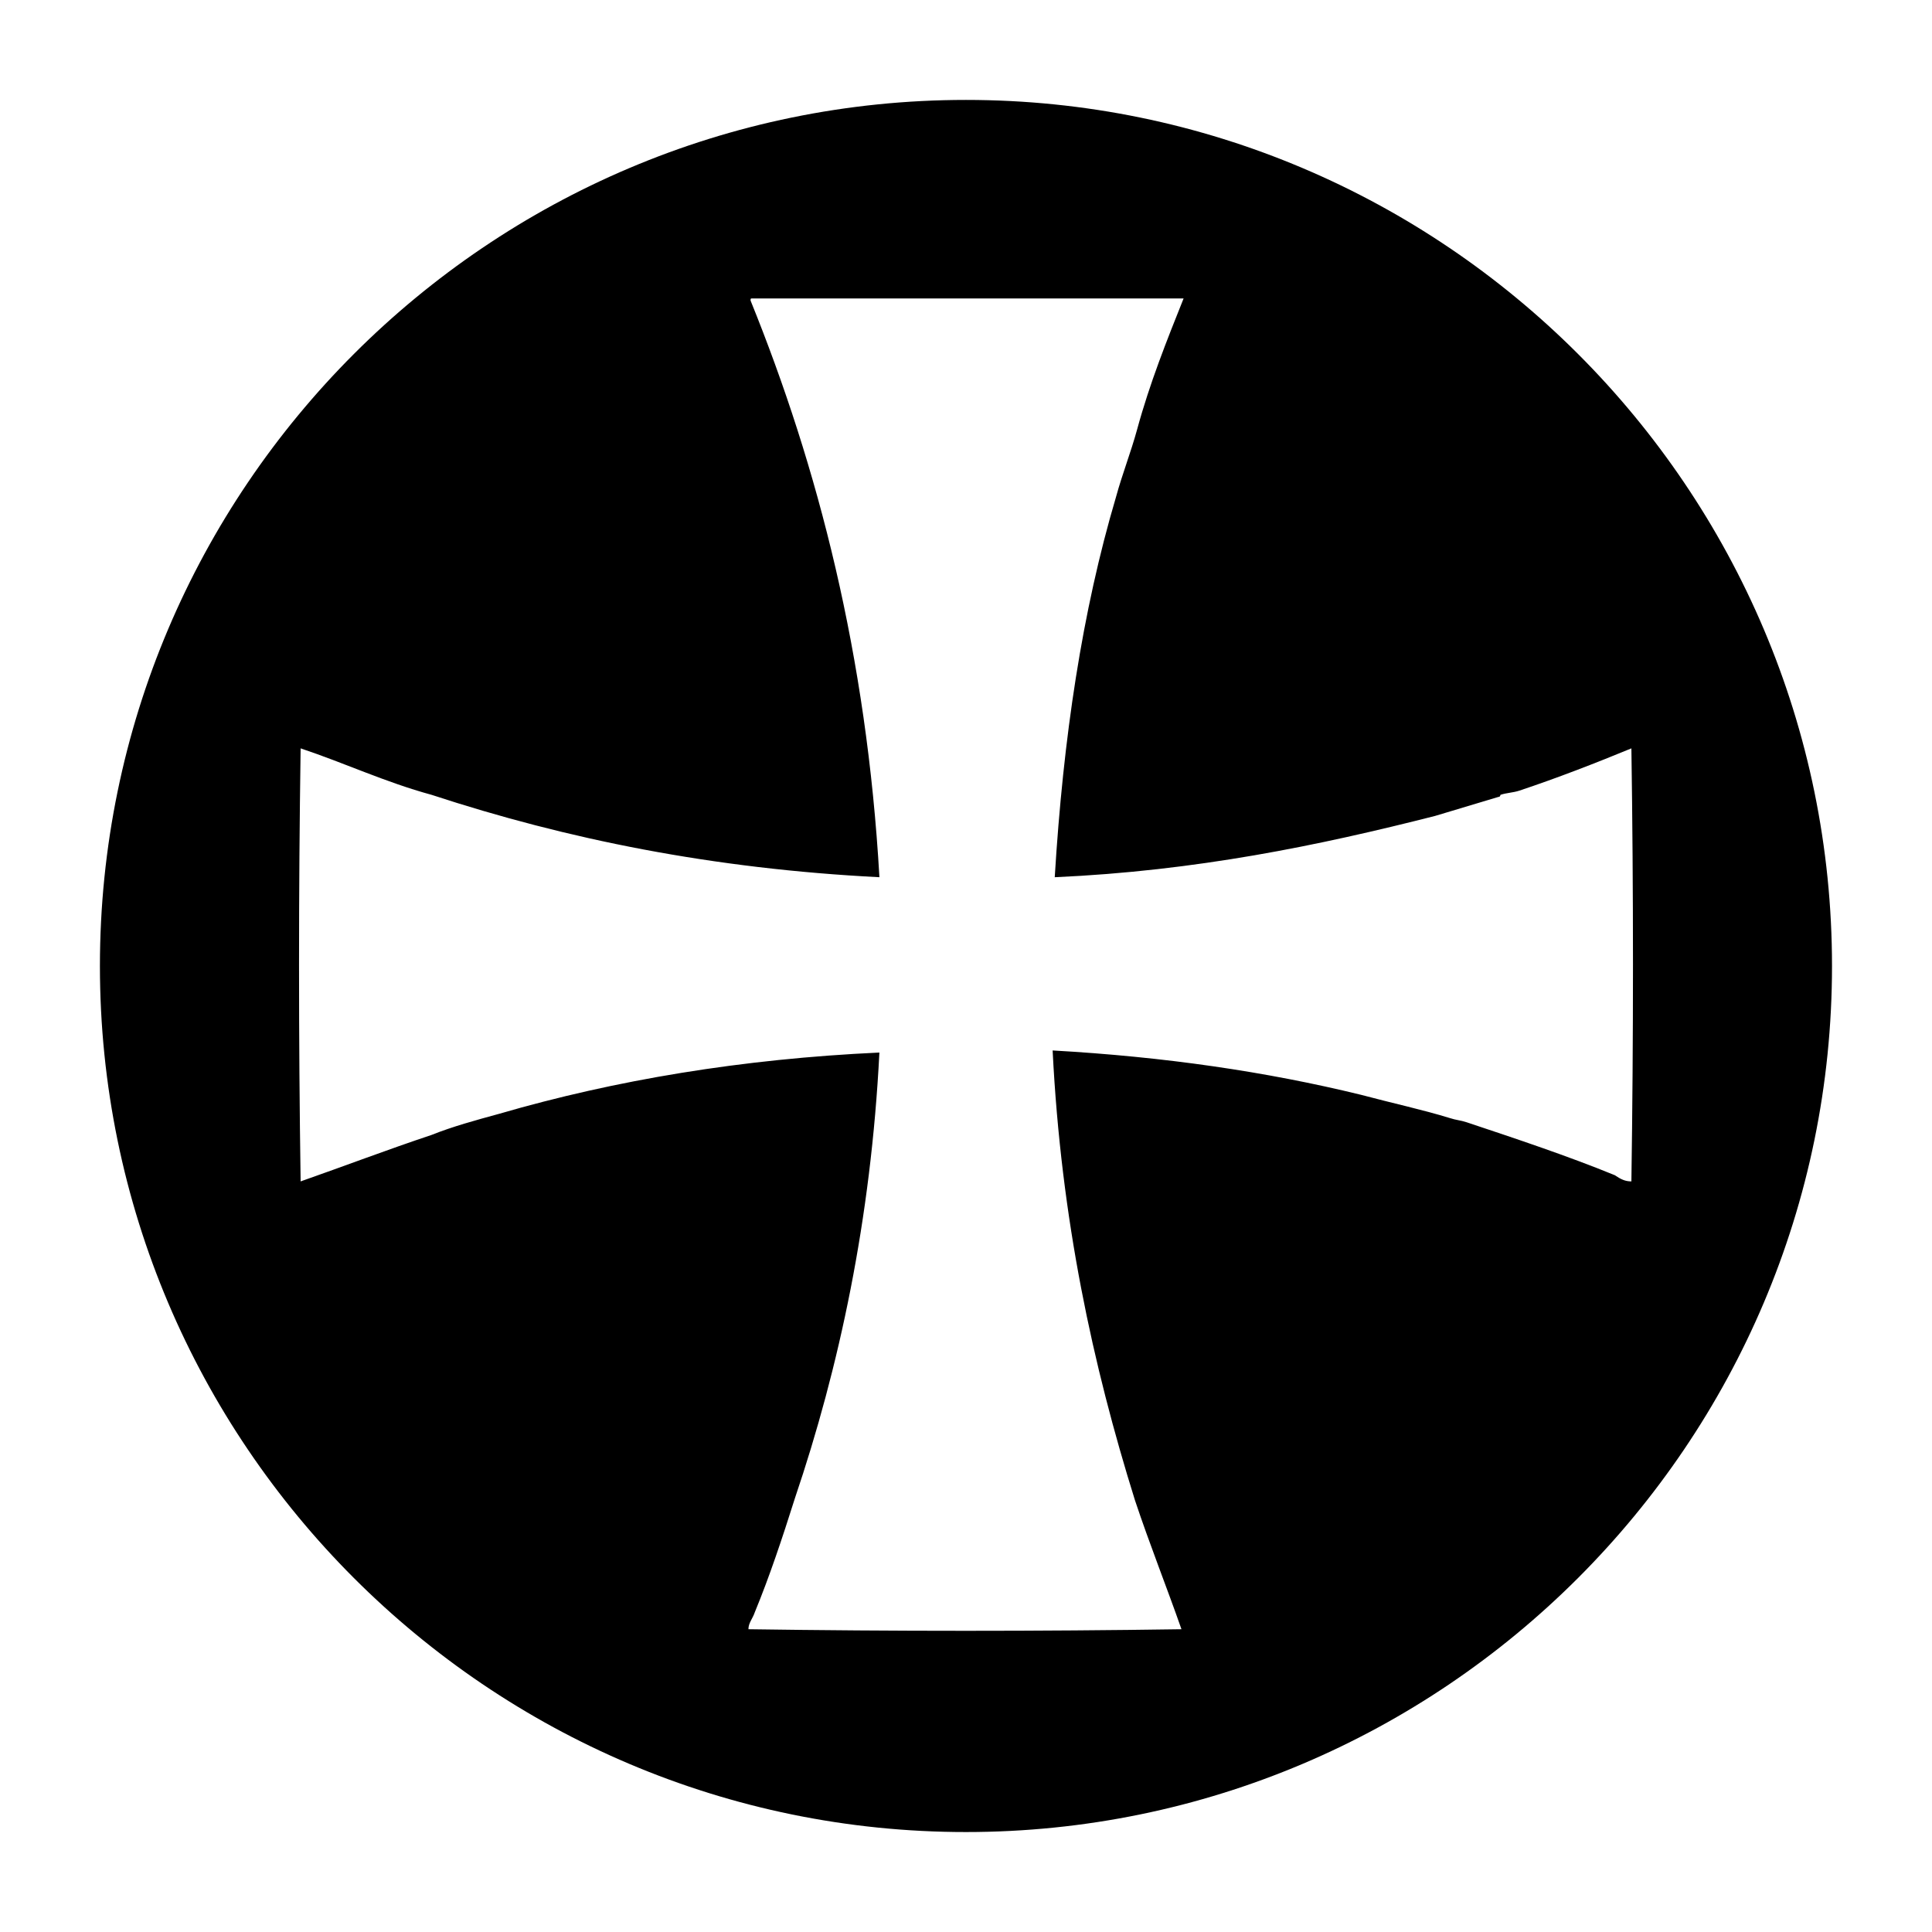
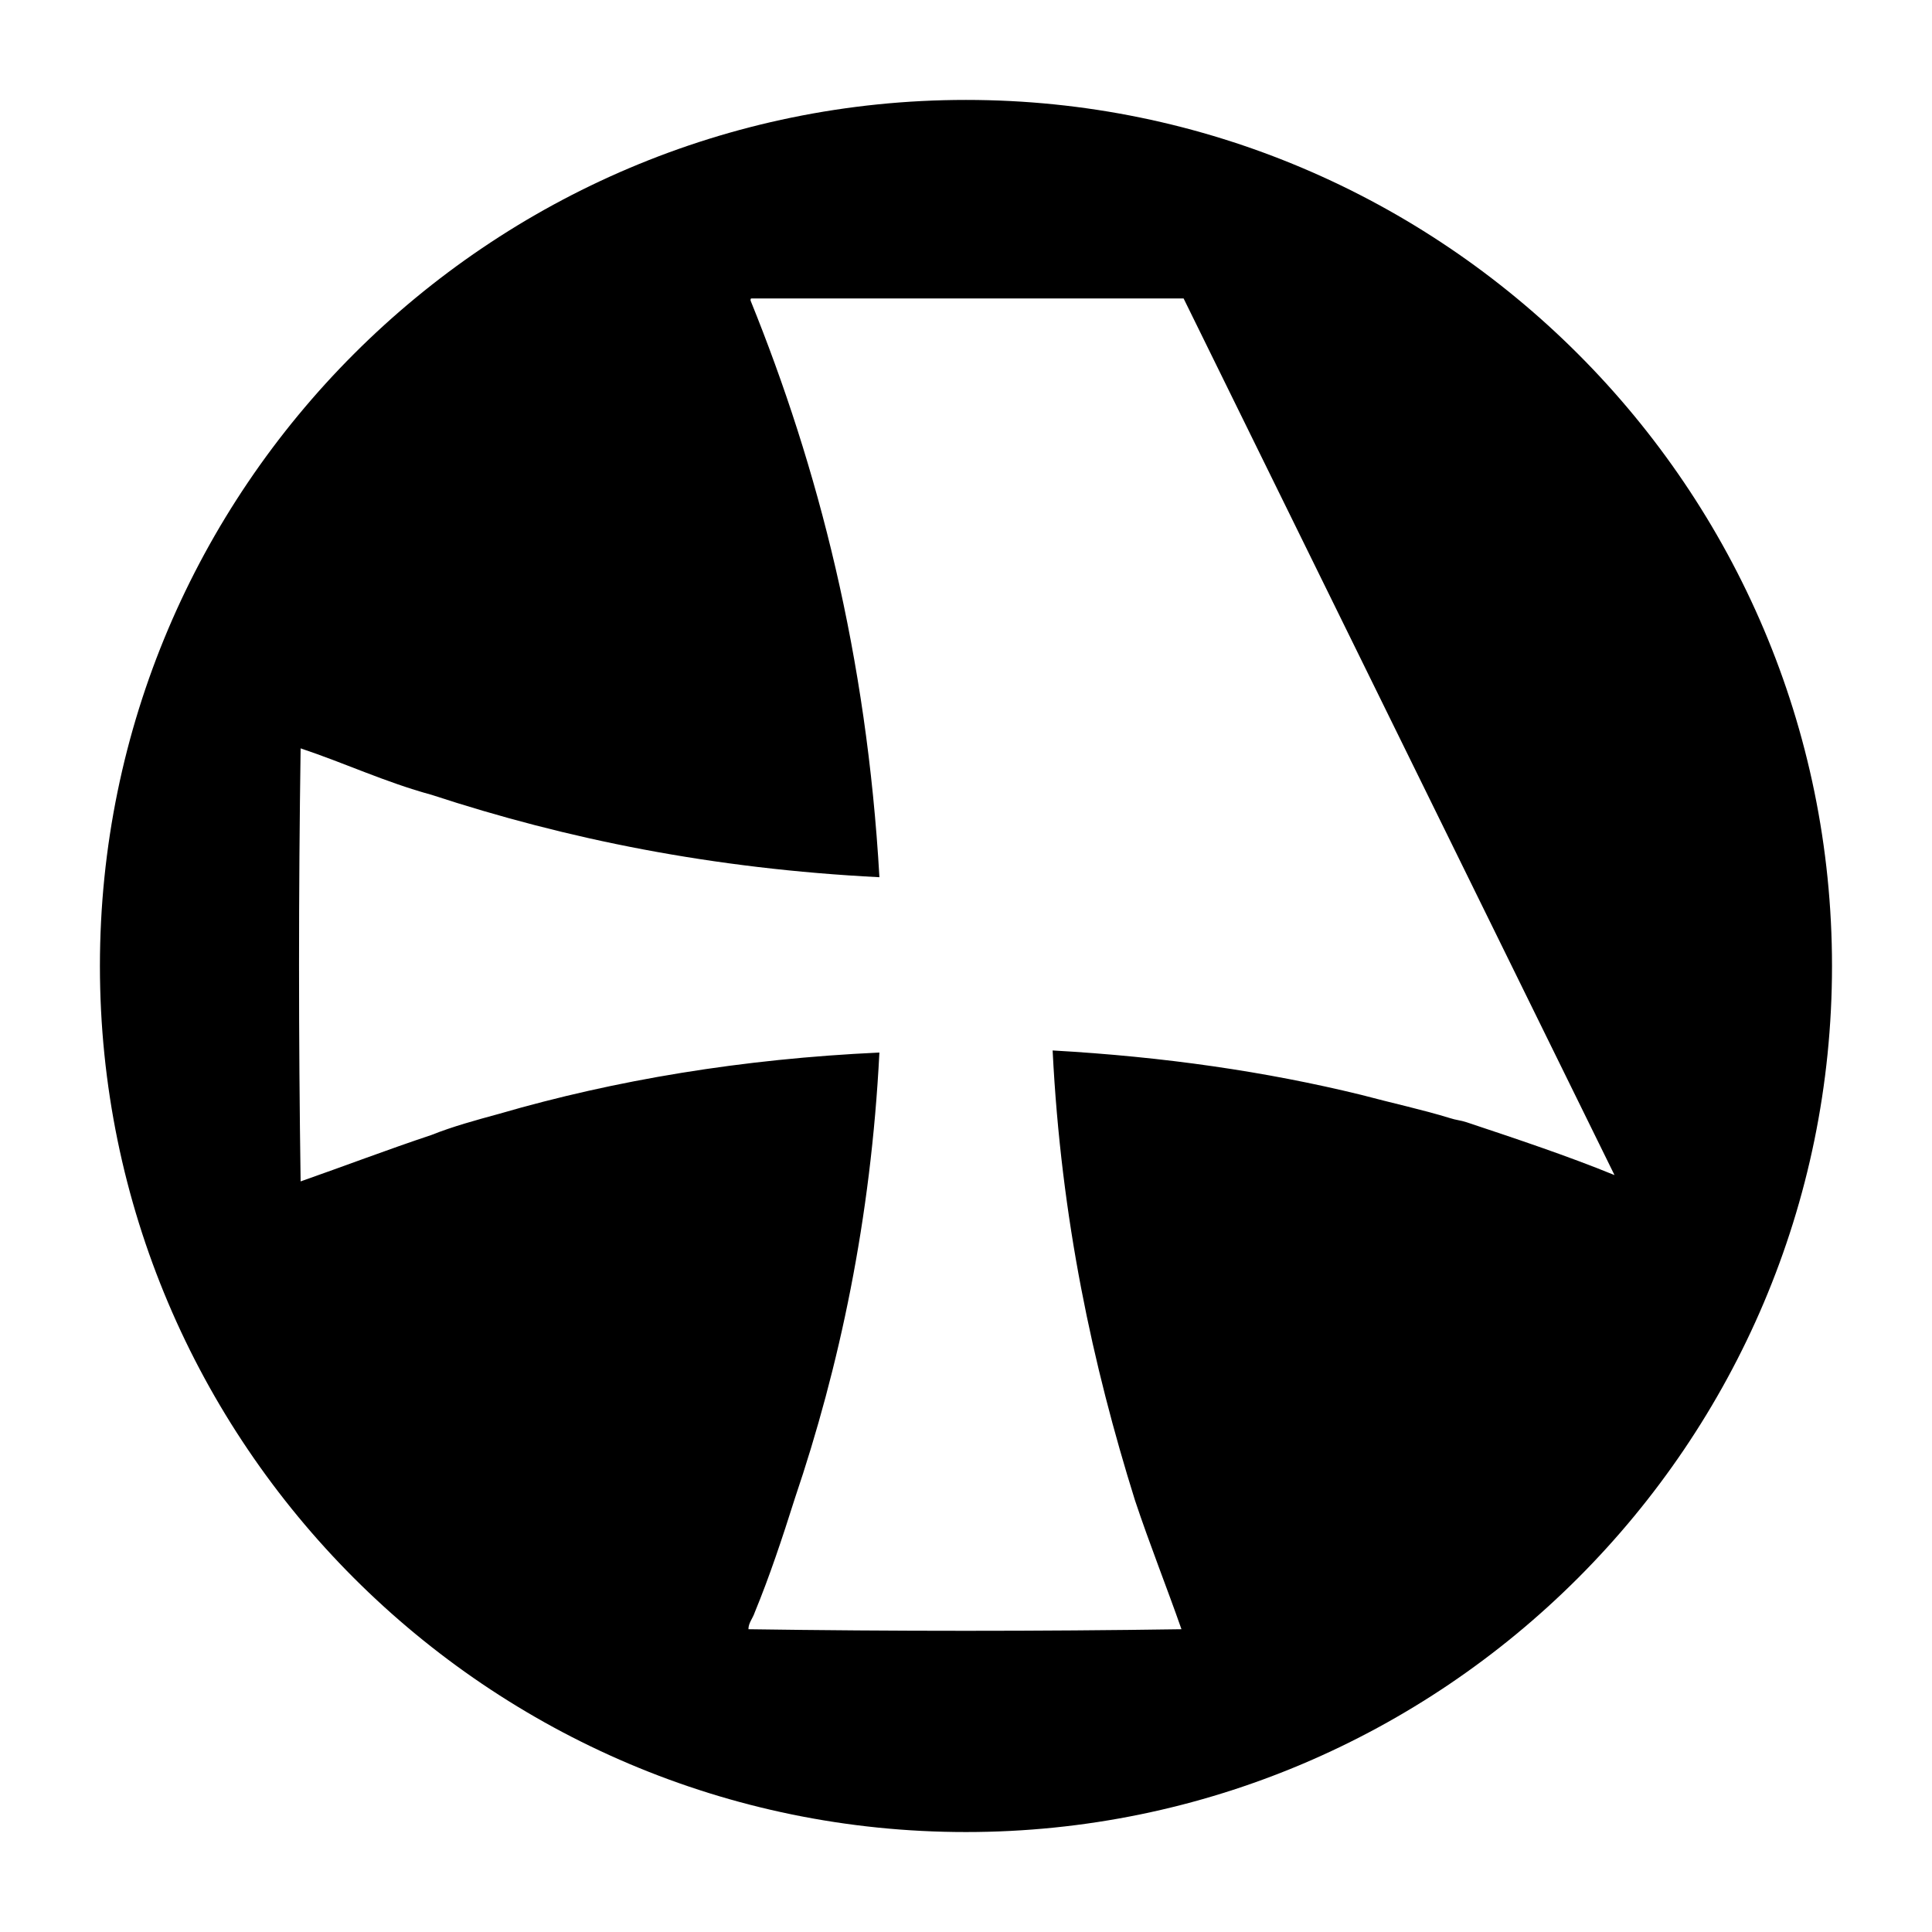
<svg xmlns="http://www.w3.org/2000/svg" fill="#000000" width="800px" height="800px" version="1.1" viewBox="144 144 512 512">
-   <path d="m400 170.48c-126.51 0-229.52 103-229.52 229.52s103 229.51 229.51 229.51c126.51 0 229.51-103 229.51-229.51 0.004-126.51-103-229.52-229.51-229.52zm171.86 284.93c-12.316-5.039-25.75-9.516-39.184-13.996-1.68-0.559-2.801-0.559-4.477-1.121-7.277-2.238-15.113-3.918-23.512-6.156-25.191-6.156-52.059-10.078-81.73-11.754 2.234 44.781 10.633 83.406 21.828 119.23 3.918 11.754 8.398 22.953 12.316 34.148-37.504 0.559-76.691 0.559-114.76 0 0-1.68 1.121-2.801 1.68-4.477 3.918-9.516 7.277-19.594 10.637-30.23 11.754-34.707 20.152-73.895 22.391-118.12-36.387 1.68-69.973 7.277-100.76 16.234-6.156 1.68-12.316 3.359-17.914 5.598-11.754 3.918-23.512 8.398-34.707 12.316-0.559-38.066-0.559-76.691 0-114.76 11.754 3.918 22.391 8.957 34.707 12.316 35.828 11.754 74.453 19.594 118.68 21.832-3.359-58.777-16.234-108.6-34.148-152.82 0-0.559 0-0.559 0.559-0.559h114.2c-4.477 11.195-8.957 22.391-12.316 34.707-1.68 6.156-3.918 11.754-5.598 17.914-8.957 30.23-13.996 63.816-16.234 100.76 37.504-1.68 69.973-8.398 100.76-16.234 5.598-1.68 11.195-3.359 16.793-5.039 0.559 0 0.559-0.559 0.559-0.559 1.68-0.559 3.359-0.559 5.039-1.121 10.078-3.359 20.152-7.277 29.668-11.195 0.559 37.504 0.559 76.691 0 114.76-1.672-0.004-2.793-0.562-4.469-1.684z" fill-rule="evenodd" />
+   <path d="m400 170.48c-126.51 0-229.52 103-229.52 229.52s103 229.51 229.51 229.51c126.51 0 229.51-103 229.51-229.51 0.004-126.51-103-229.52-229.51-229.52zm171.86 284.93c-12.316-5.039-25.75-9.516-39.184-13.996-1.68-0.559-2.801-0.559-4.477-1.121-7.277-2.238-15.113-3.918-23.512-6.156-25.191-6.156-52.059-10.078-81.73-11.754 2.234 44.781 10.633 83.406 21.828 119.23 3.918 11.754 8.398 22.953 12.316 34.148-37.504 0.559-76.691 0.559-114.76 0 0-1.68 1.121-2.801 1.68-4.477 3.918-9.516 7.277-19.594 10.637-30.23 11.754-34.707 20.152-73.895 22.391-118.12-36.387 1.68-69.973 7.277-100.76 16.234-6.156 1.68-12.316 3.359-17.914 5.598-11.754 3.918-23.512 8.398-34.707 12.316-0.559-38.066-0.559-76.691 0-114.76 11.754 3.918 22.391 8.957 34.707 12.316 35.828 11.754 74.453 19.594 118.68 21.832-3.359-58.777-16.234-108.6-34.148-152.82 0-0.559 0-0.559 0.559-0.559h114.2z" fill-rule="evenodd" />
</svg>